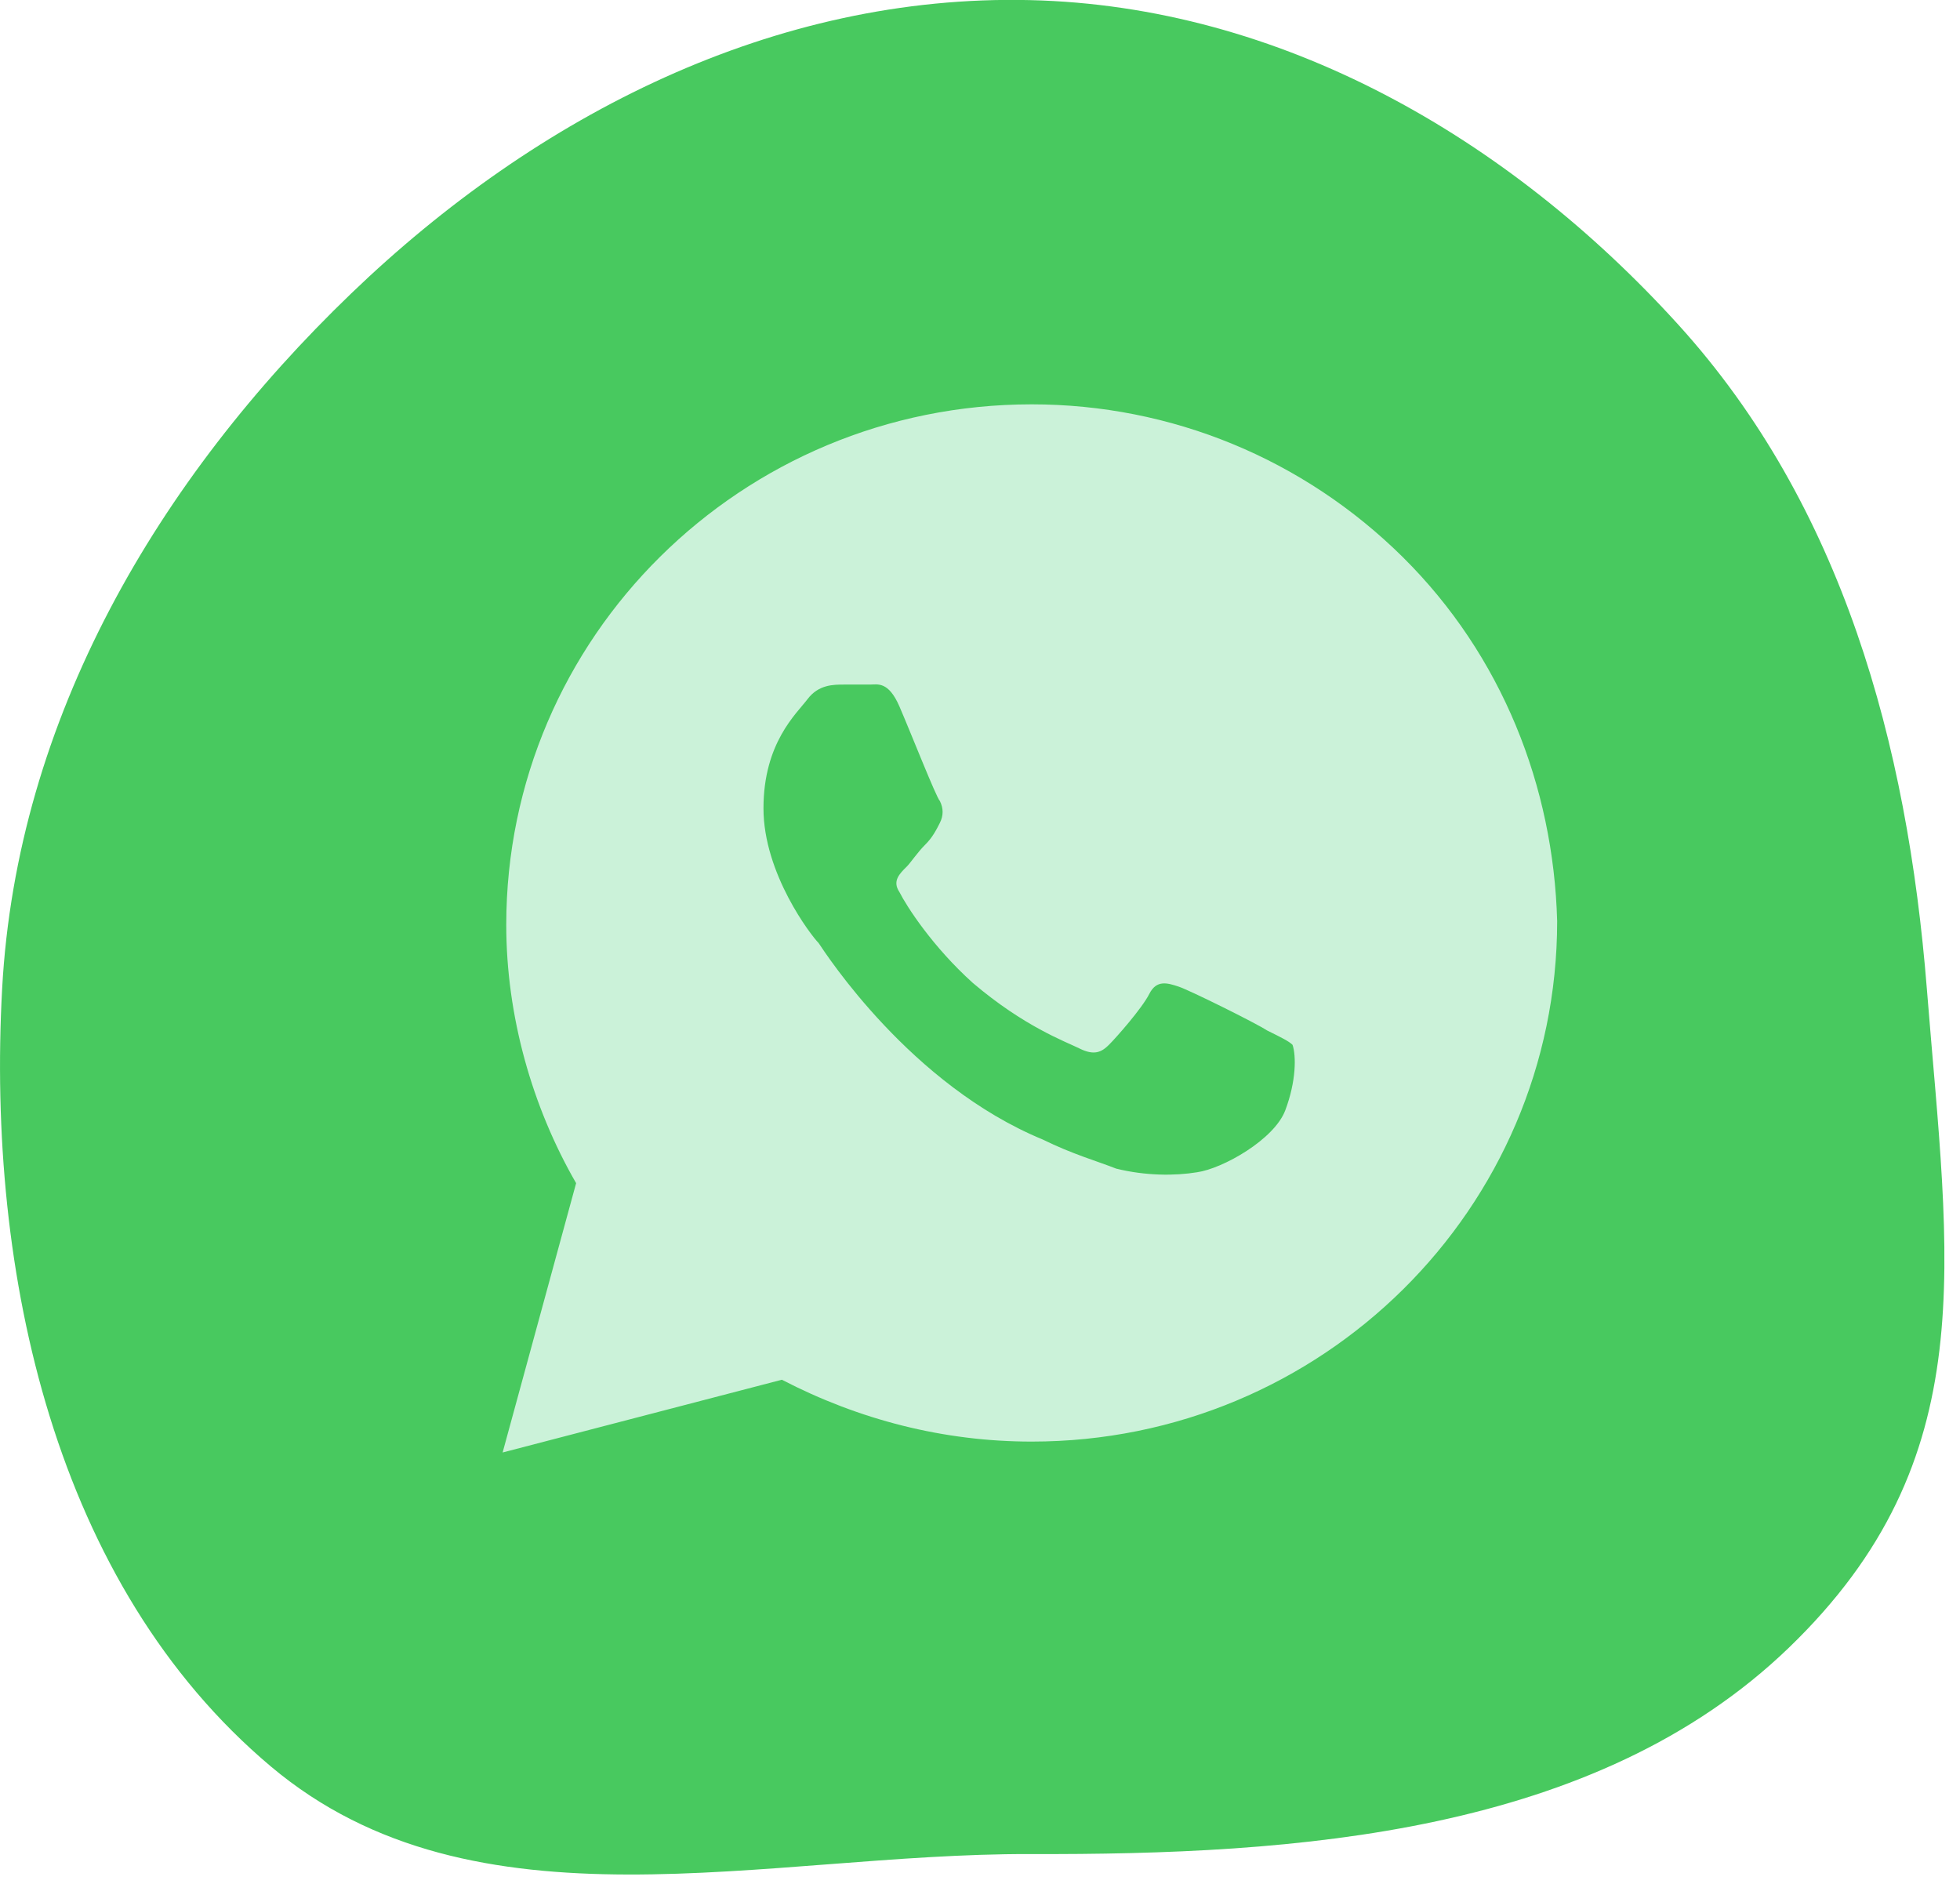
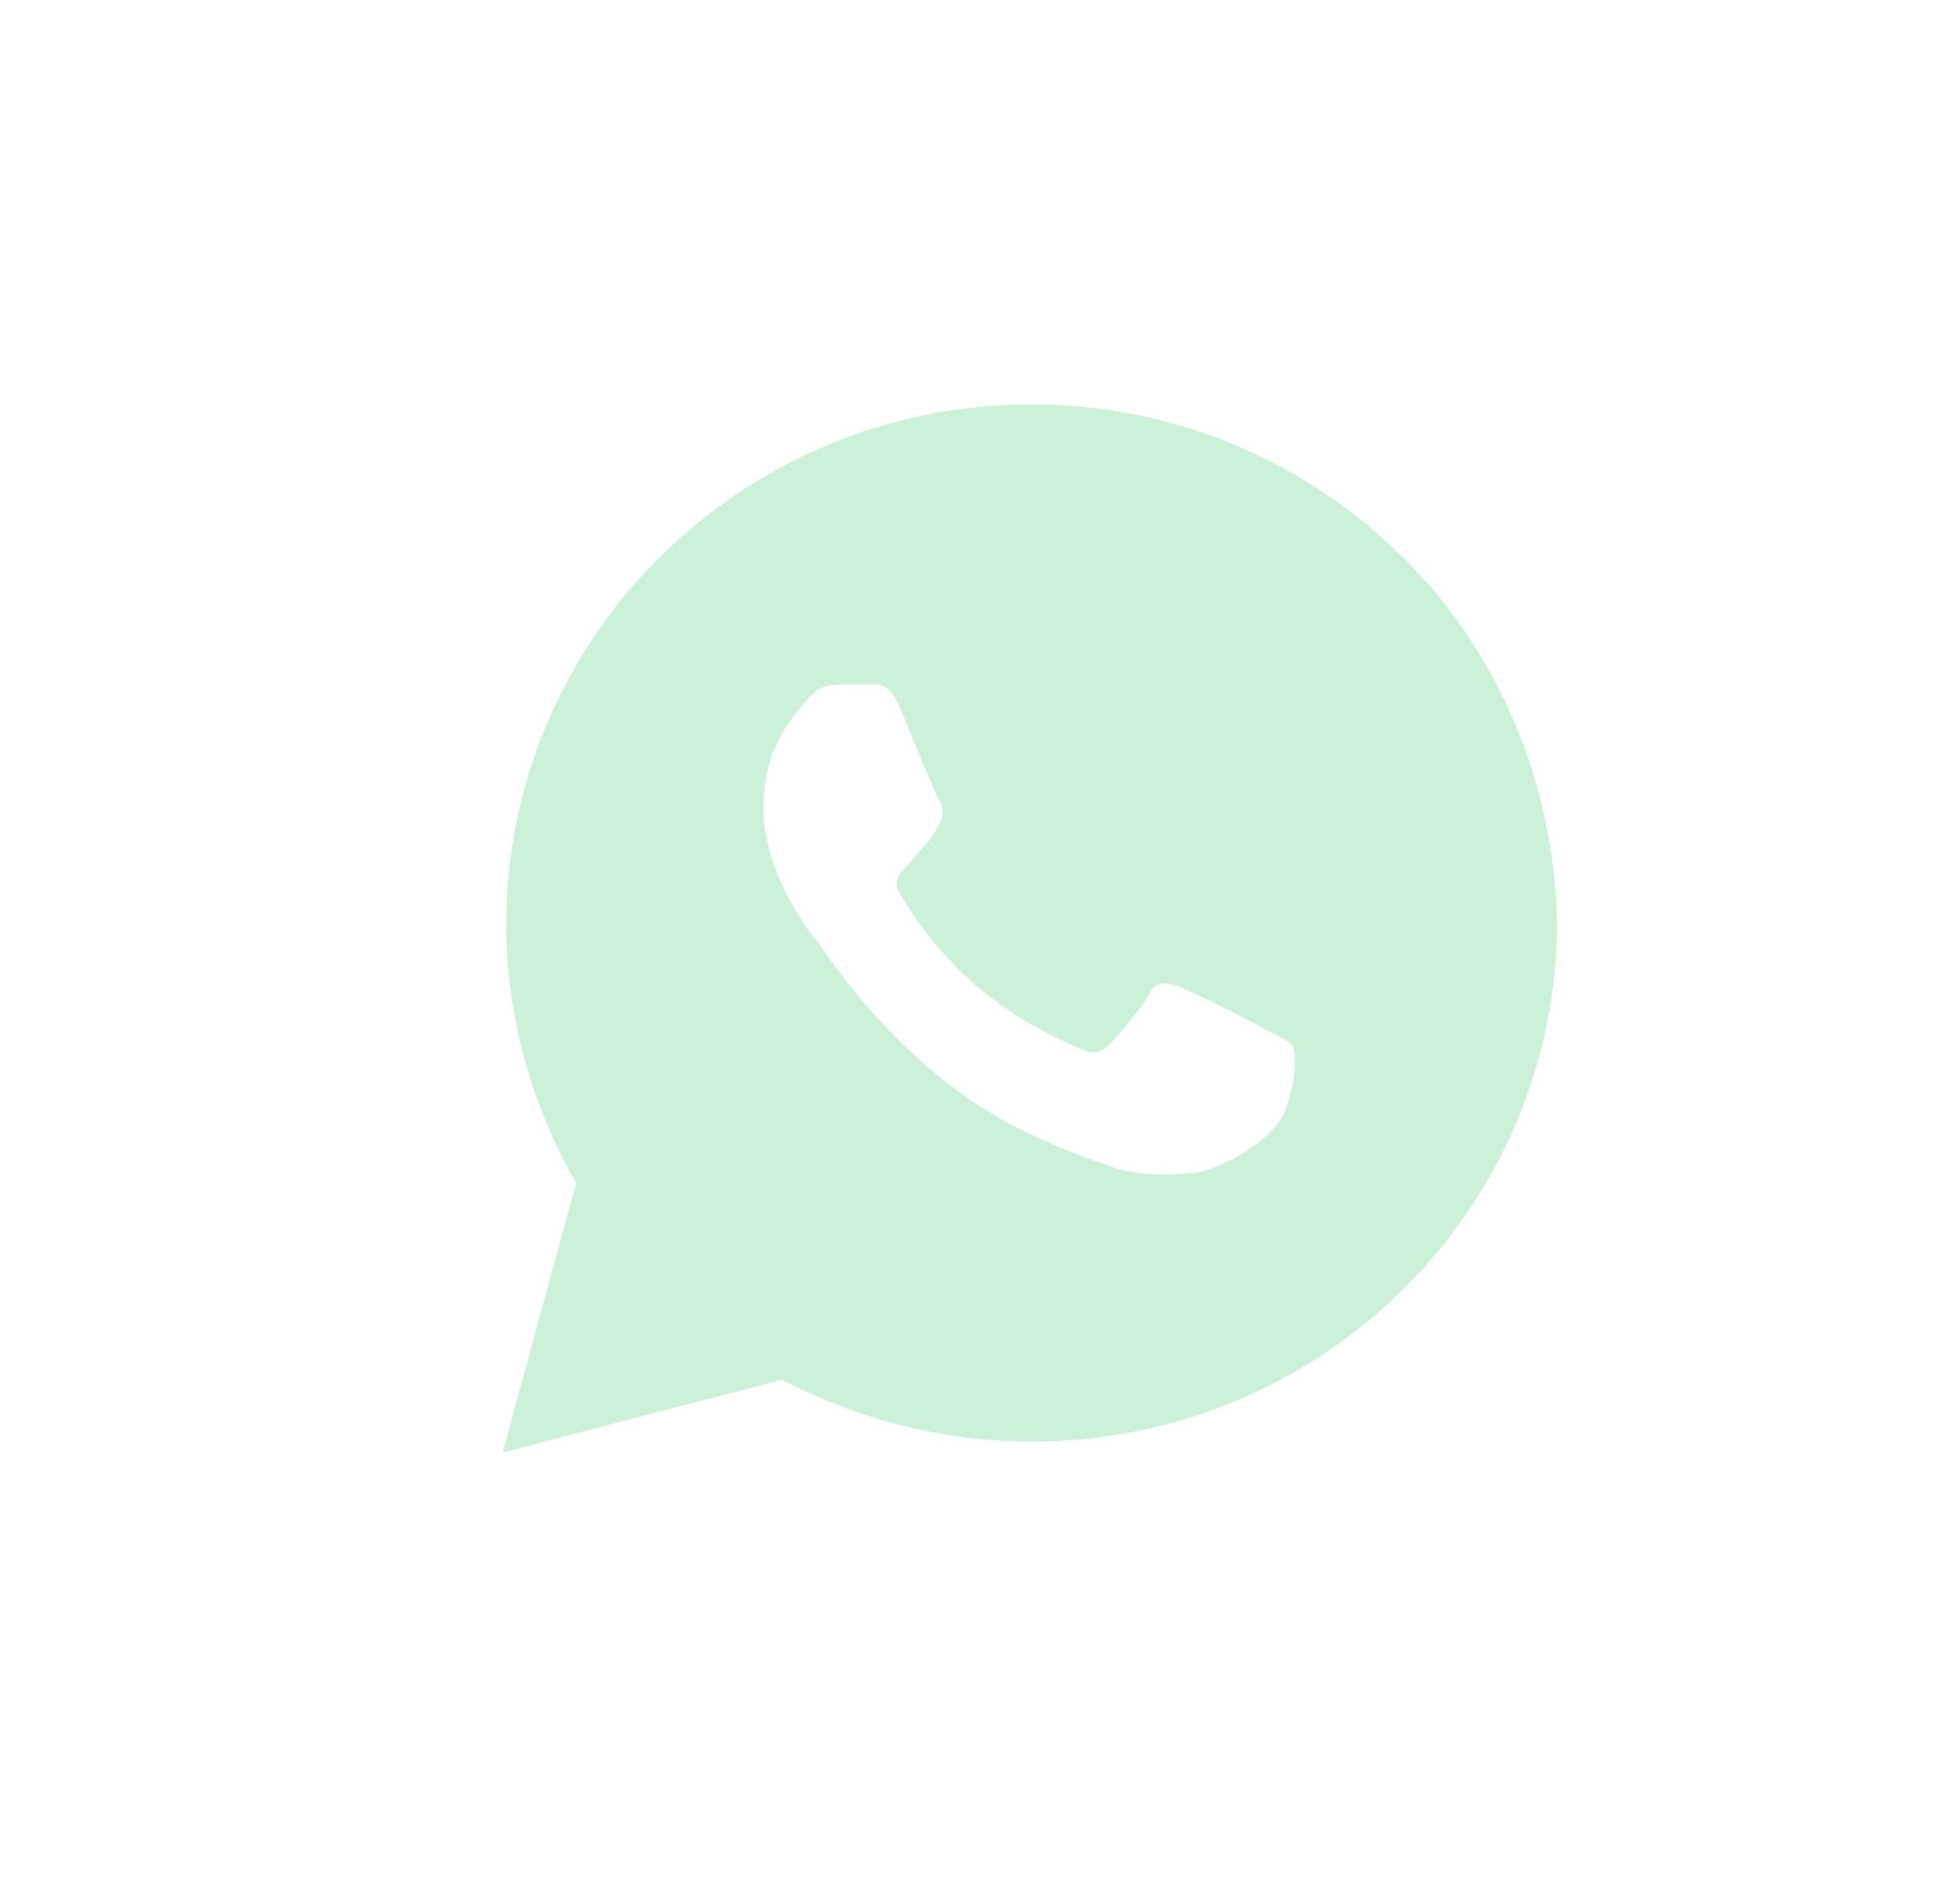
<svg xmlns="http://www.w3.org/2000/svg" width="34" height="33" viewBox="0 0 34 33" fill="none">
-   <path fill-rule="evenodd" clip-rule="evenodd" d="M17.869 0.002C22.206 0.104 26.164 2.38 29.116 5.635C31.957 8.767 33.086 12.893 33.425 17.153C33.804 21.909 34.424 25.309 31.033 28.581C27.673 31.822 22.485 32.176 17.869 32.162C13.276 32.149 8.246 33.628 4.698 30.642C0.957 27.494 -0.233 22.104 0.037 17.153C0.292 12.461 2.746 8.309 6.091 5.092C9.32 1.986 13.44 -0.103 17.869 0.002Z" fill="#48C95F" />
  <path d="M24.335 9.665C22.614 7.961 20.319 7.014 17.897 7.014C12.862 7.014 8.782 11.054 8.782 16.042C8.782 17.62 9.229 19.199 9.994 20.524L8.719 25.196L13.563 23.934C14.901 24.628 16.367 25.007 17.897 25.007C22.932 25.007 27.012 20.966 27.012 15.979C26.948 13.643 26.056 11.37 24.335 9.665ZM22.295 19.262C22.104 19.767 21.212 20.272 20.765 20.335C20.383 20.398 19.873 20.398 19.363 20.272C19.044 20.146 18.598 20.019 18.088 19.767C15.794 18.82 14.328 16.547 14.2 16.358C14.073 16.231 13.244 15.158 13.244 14.022C13.244 12.885 13.818 12.38 14.009 12.127C14.2 11.875 14.455 11.875 14.646 11.875C14.774 11.875 14.965 11.875 15.093 11.875C15.22 11.875 15.411 11.812 15.602 12.254C15.794 12.696 16.24 13.832 16.304 13.895C16.367 14.022 16.367 14.148 16.304 14.274C16.24 14.4 16.176 14.527 16.049 14.653C15.921 14.779 15.794 14.969 15.73 15.032C15.602 15.158 15.475 15.284 15.602 15.474C15.73 15.726 16.176 16.421 16.877 17.052C17.77 17.81 18.471 18.062 18.726 18.188C18.981 18.315 19.108 18.252 19.236 18.125C19.363 17.999 19.809 17.494 19.937 17.241C20.064 16.989 20.255 17.052 20.447 17.115C20.638 17.178 21.785 17.747 21.976 17.873C22.231 17.999 22.359 18.062 22.422 18.125C22.486 18.315 22.486 18.757 22.295 19.262Z" fill="#CBF2D9" />
</svg>